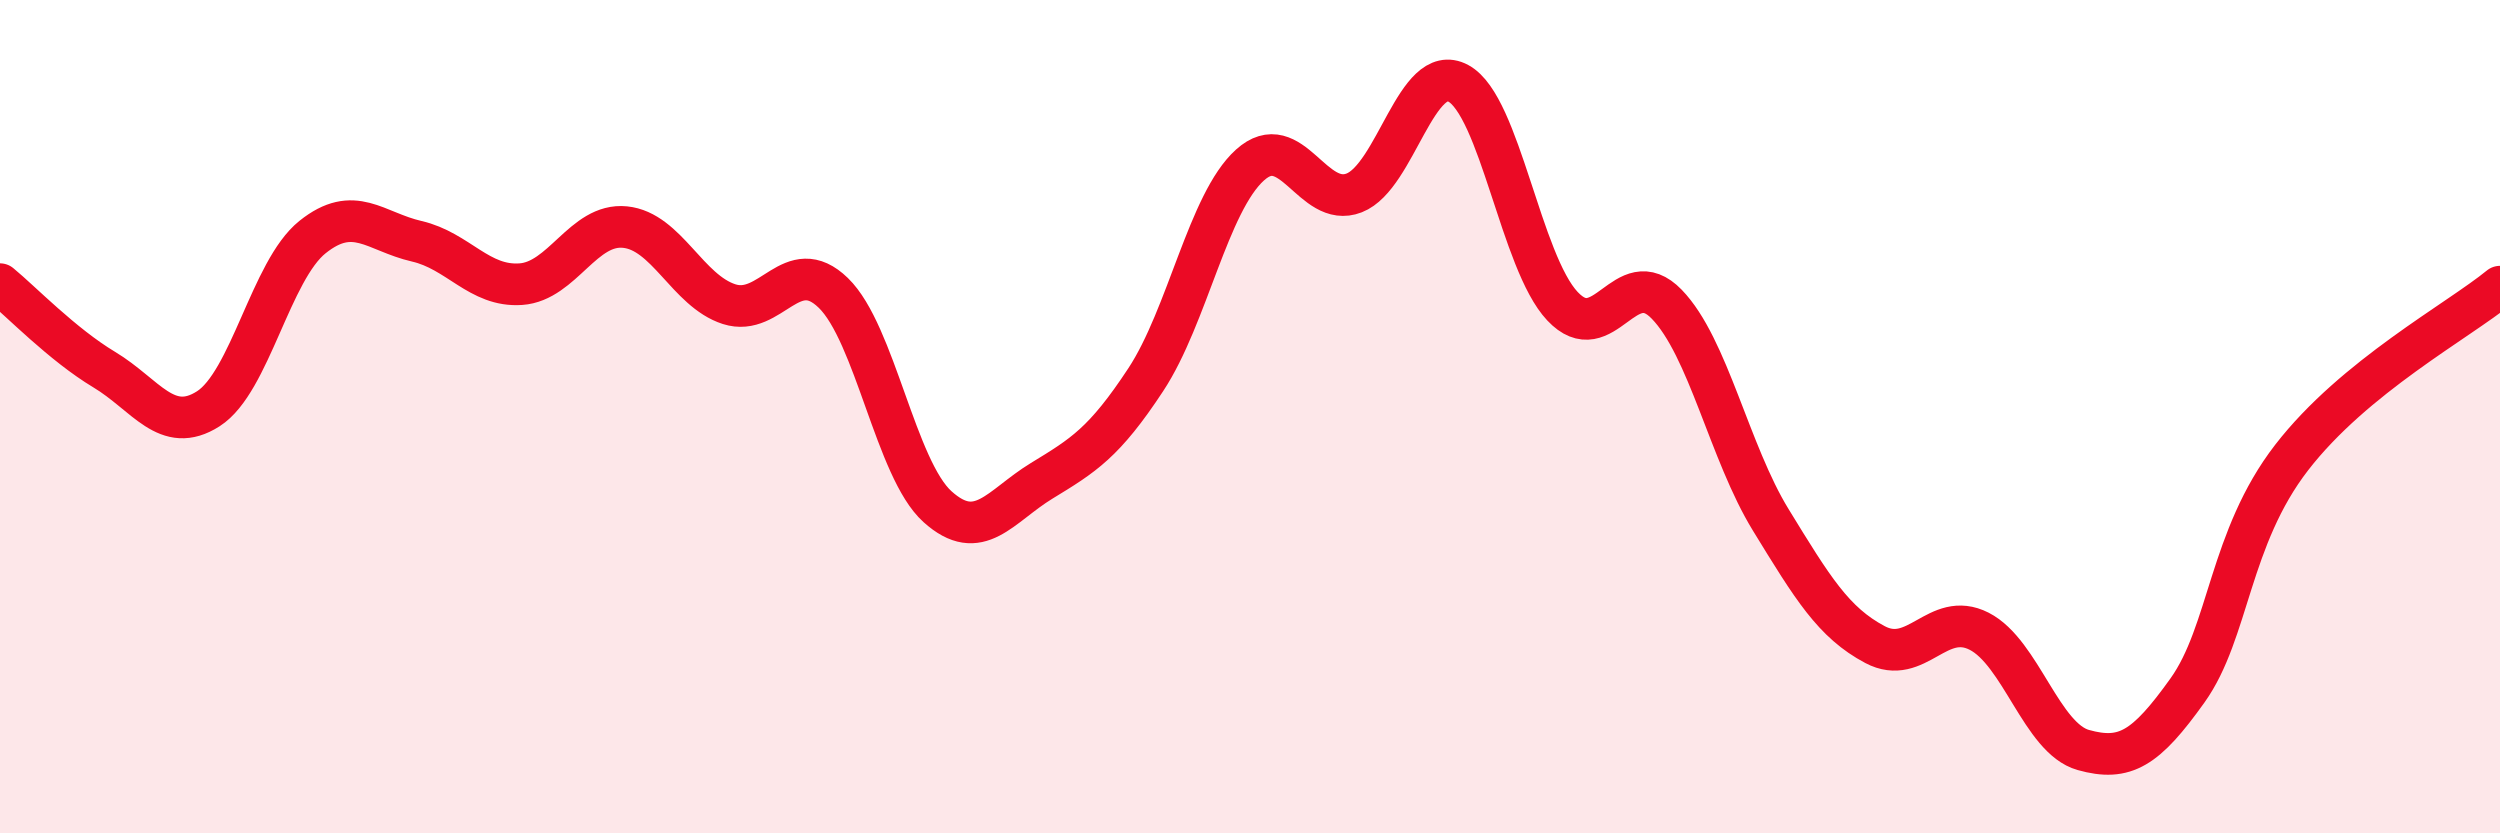
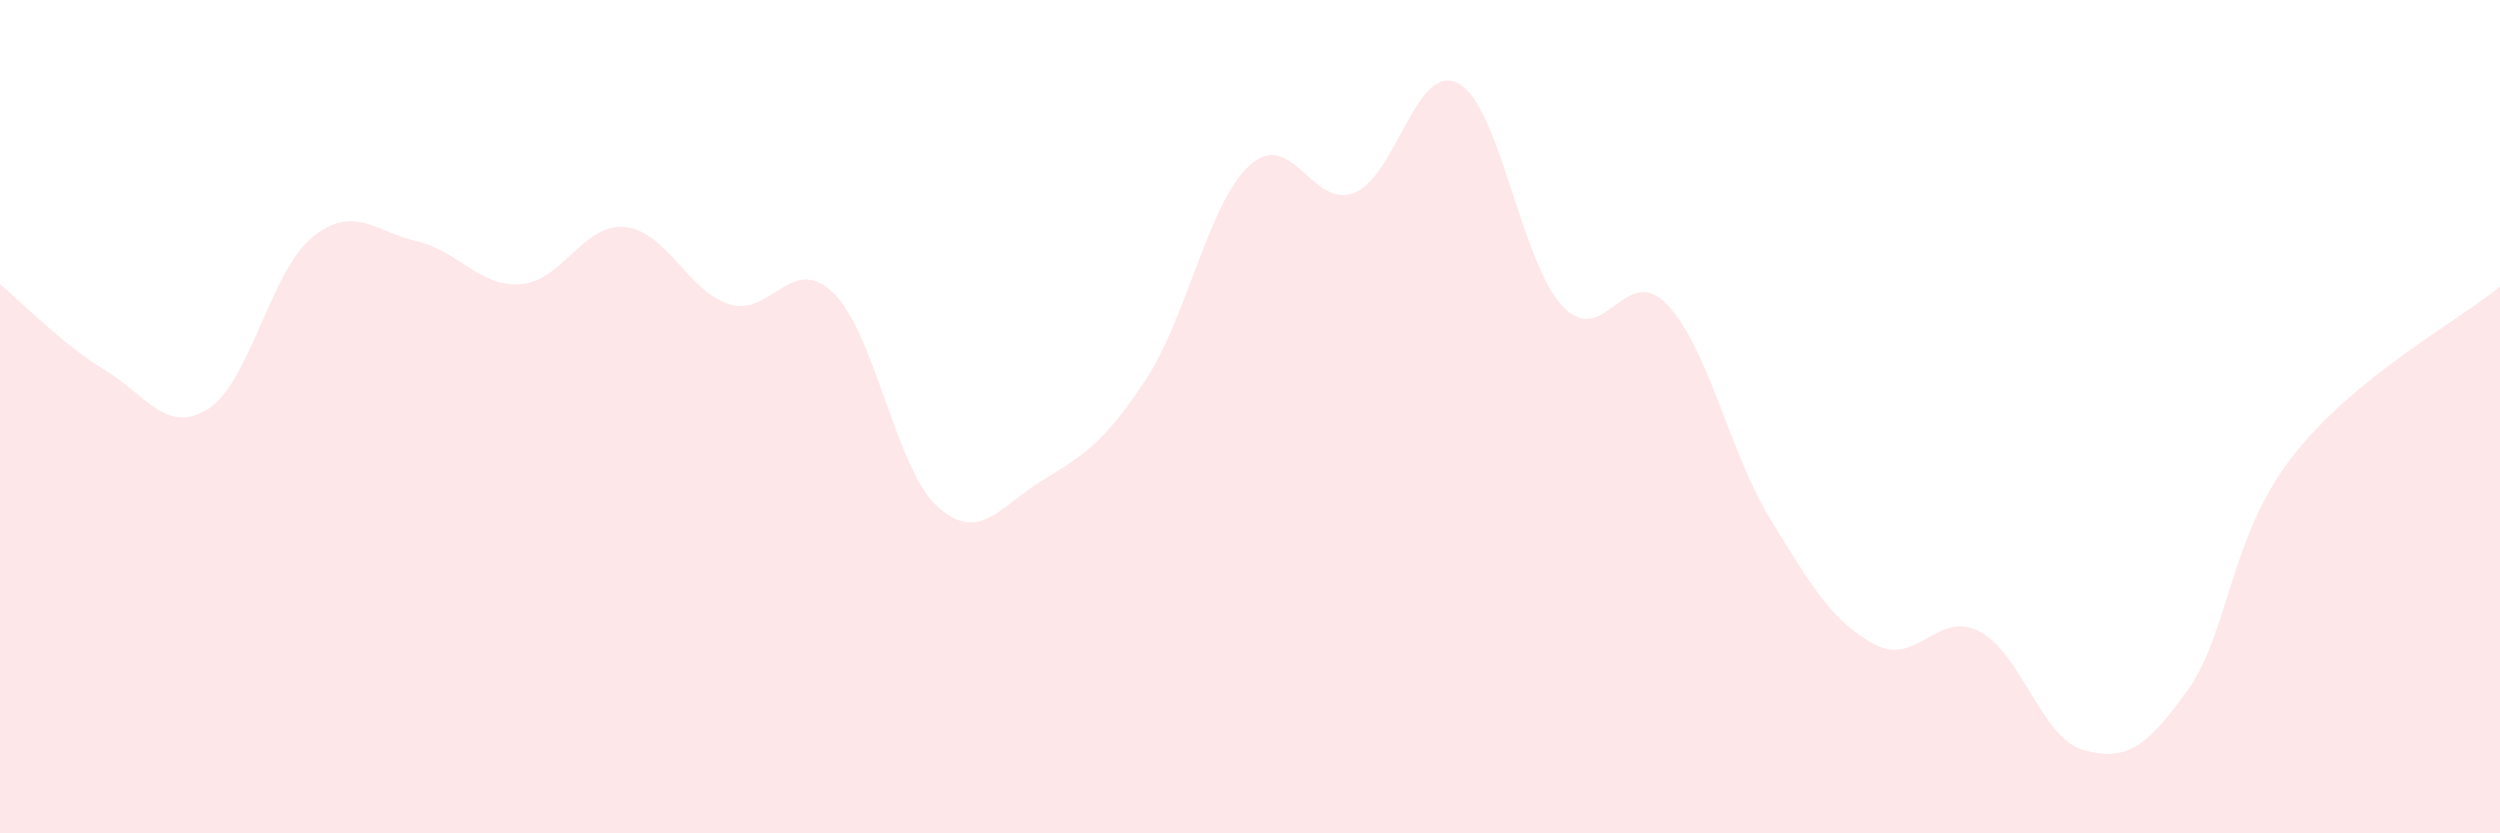
<svg xmlns="http://www.w3.org/2000/svg" width="60" height="20" viewBox="0 0 60 20">
  <path d="M 0,6.82 C 0.5,7.23 1.5,8.27 2.5,8.87 C 3.5,9.47 4,10.45 5,9.81 C 6,9.17 6.5,6.49 7.5,5.69 C 8.5,4.89 9,5.56 10,5.79 C 11,6.02 11.5,6.89 12.5,6.82 C 13.5,6.75 14,5.35 15,5.45 C 16,5.55 16.5,6.98 17.5,7.3 C 18.5,7.62 19,6.06 20,7.03 C 21,8 21.5,11.26 22.5,12.16 C 23.5,13.06 24,12.15 25,11.54 C 26,10.93 26.5,10.63 27.5,9.11 C 28.5,7.59 29,4.86 30,3.96 C 31,3.06 31.5,5.02 32.5,4.63 C 33.5,4.24 34,1.46 35,2 C 36,2.54 36.5,6.29 37.5,7.35 C 38.5,8.41 39,6.27 40,7.3 C 41,8.33 41.5,10.85 42.5,12.48 C 43.5,14.11 44,14.94 45,15.47 C 46,16 46.5,14.64 47.5,15.15 C 48.5,15.66 49,17.72 50,18 C 51,18.28 51.5,17.97 52.5,16.57 C 53.5,15.17 53.5,12.92 55,10.98 C 56.5,9.04 59,7.7 60,6.88L60 20L0 20Z" fill="#EB0A25" opacity="0.1" stroke-linecap="round" stroke-linejoin="round" />
-   <path d="M 0,6.82 C 0.5,7.23 1.5,8.27 2.5,8.87 C 3.5,9.47 4,10.45 5,9.81 C 6,9.17 6.5,6.49 7.5,5.69 C 8.5,4.89 9,5.56 10,5.79 C 11,6.02 11.5,6.89 12.5,6.82 C 13.5,6.75 14,5.35 15,5.45 C 16,5.55 16.5,6.98 17.5,7.3 C 18.5,7.62 19,6.06 20,7.03 C 21,8 21.5,11.26 22.5,12.16 C 23.5,13.06 24,12.15 25,11.54 C 26,10.93 26.5,10.63 27.5,9.11 C 28.5,7.59 29,4.86 30,3.96 C 31,3.06 31.5,5.02 32.5,4.63 C 33.5,4.24 34,1.46 35,2 C 36,2.54 36.5,6.29 37.5,7.35 C 38.5,8.41 39,6.27 40,7.3 C 41,8.33 41.5,10.85 42.5,12.48 C 43.5,14.11 44,14.94 45,15.47 C 46,16 46.5,14.64 47.5,15.15 C 48.5,15.66 49,17.72 50,18 C 51,18.28 51.5,17.97 52.5,16.57 C 53.5,15.17 53.5,12.92 55,10.98 C 56.5,9.04 59,7.7 60,6.88" stroke="#EB0A25" stroke-width="1" fill="none" stroke-linecap="round" stroke-linejoin="round" />
</svg>